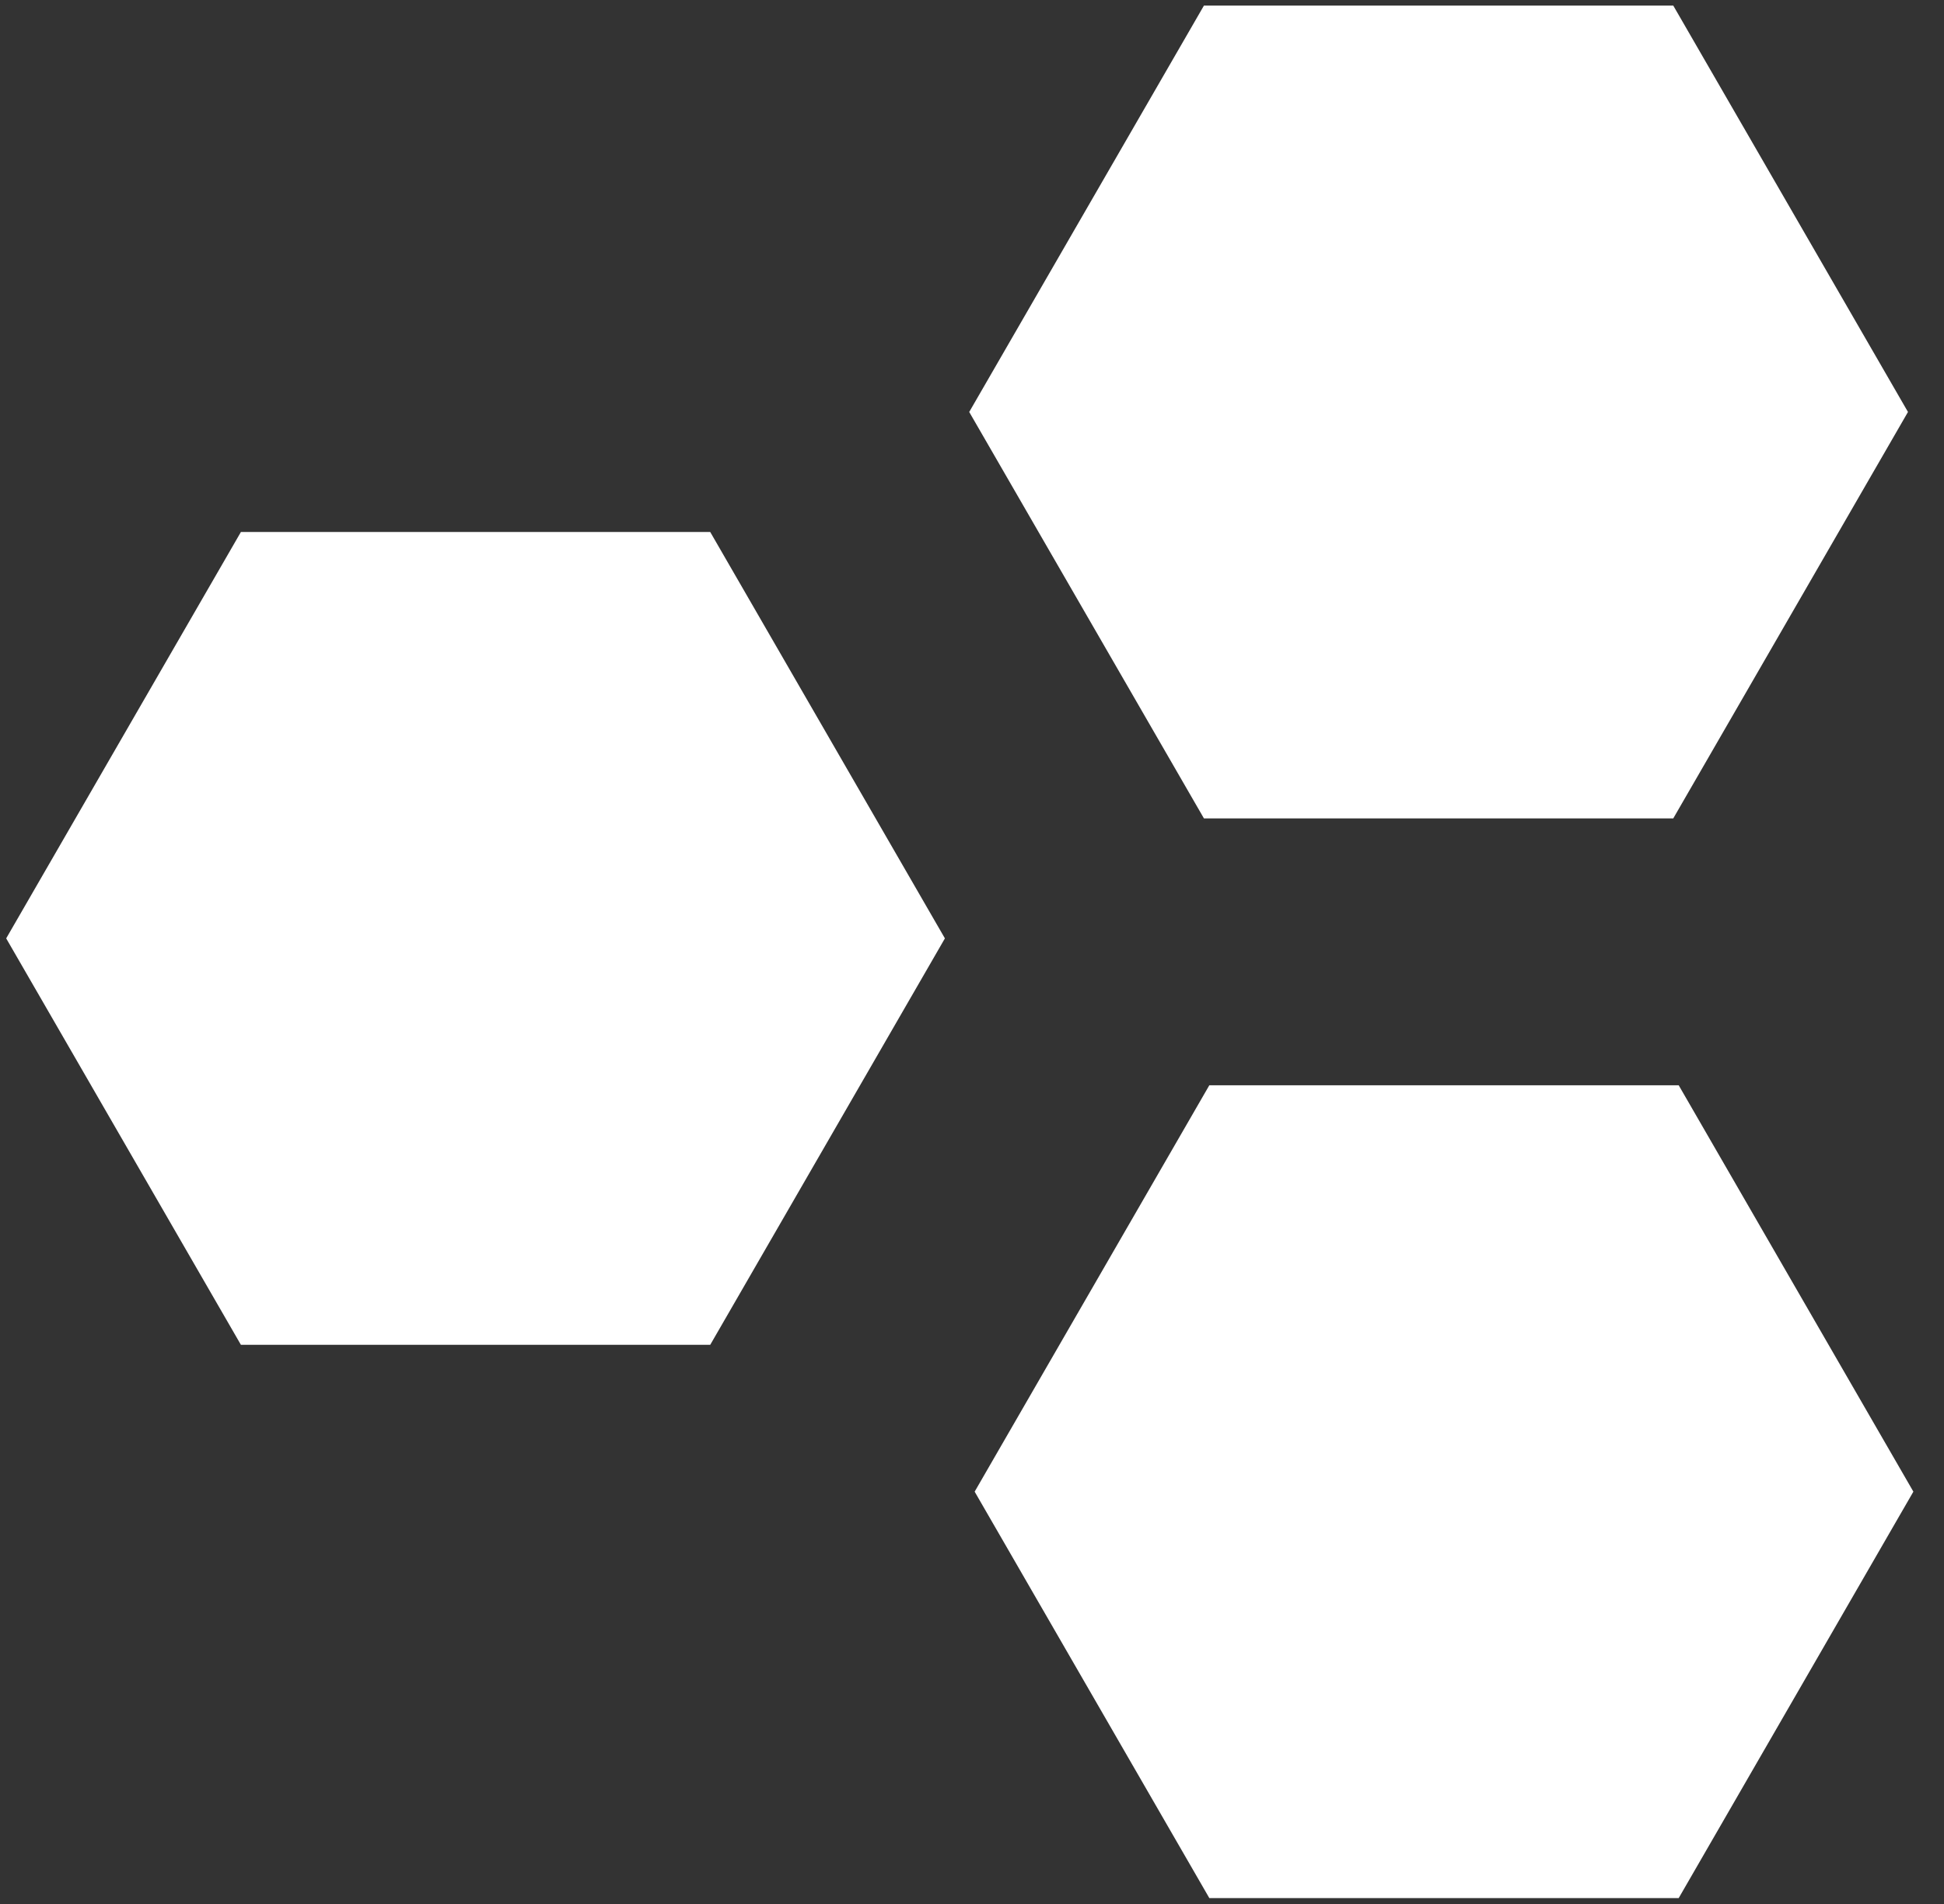
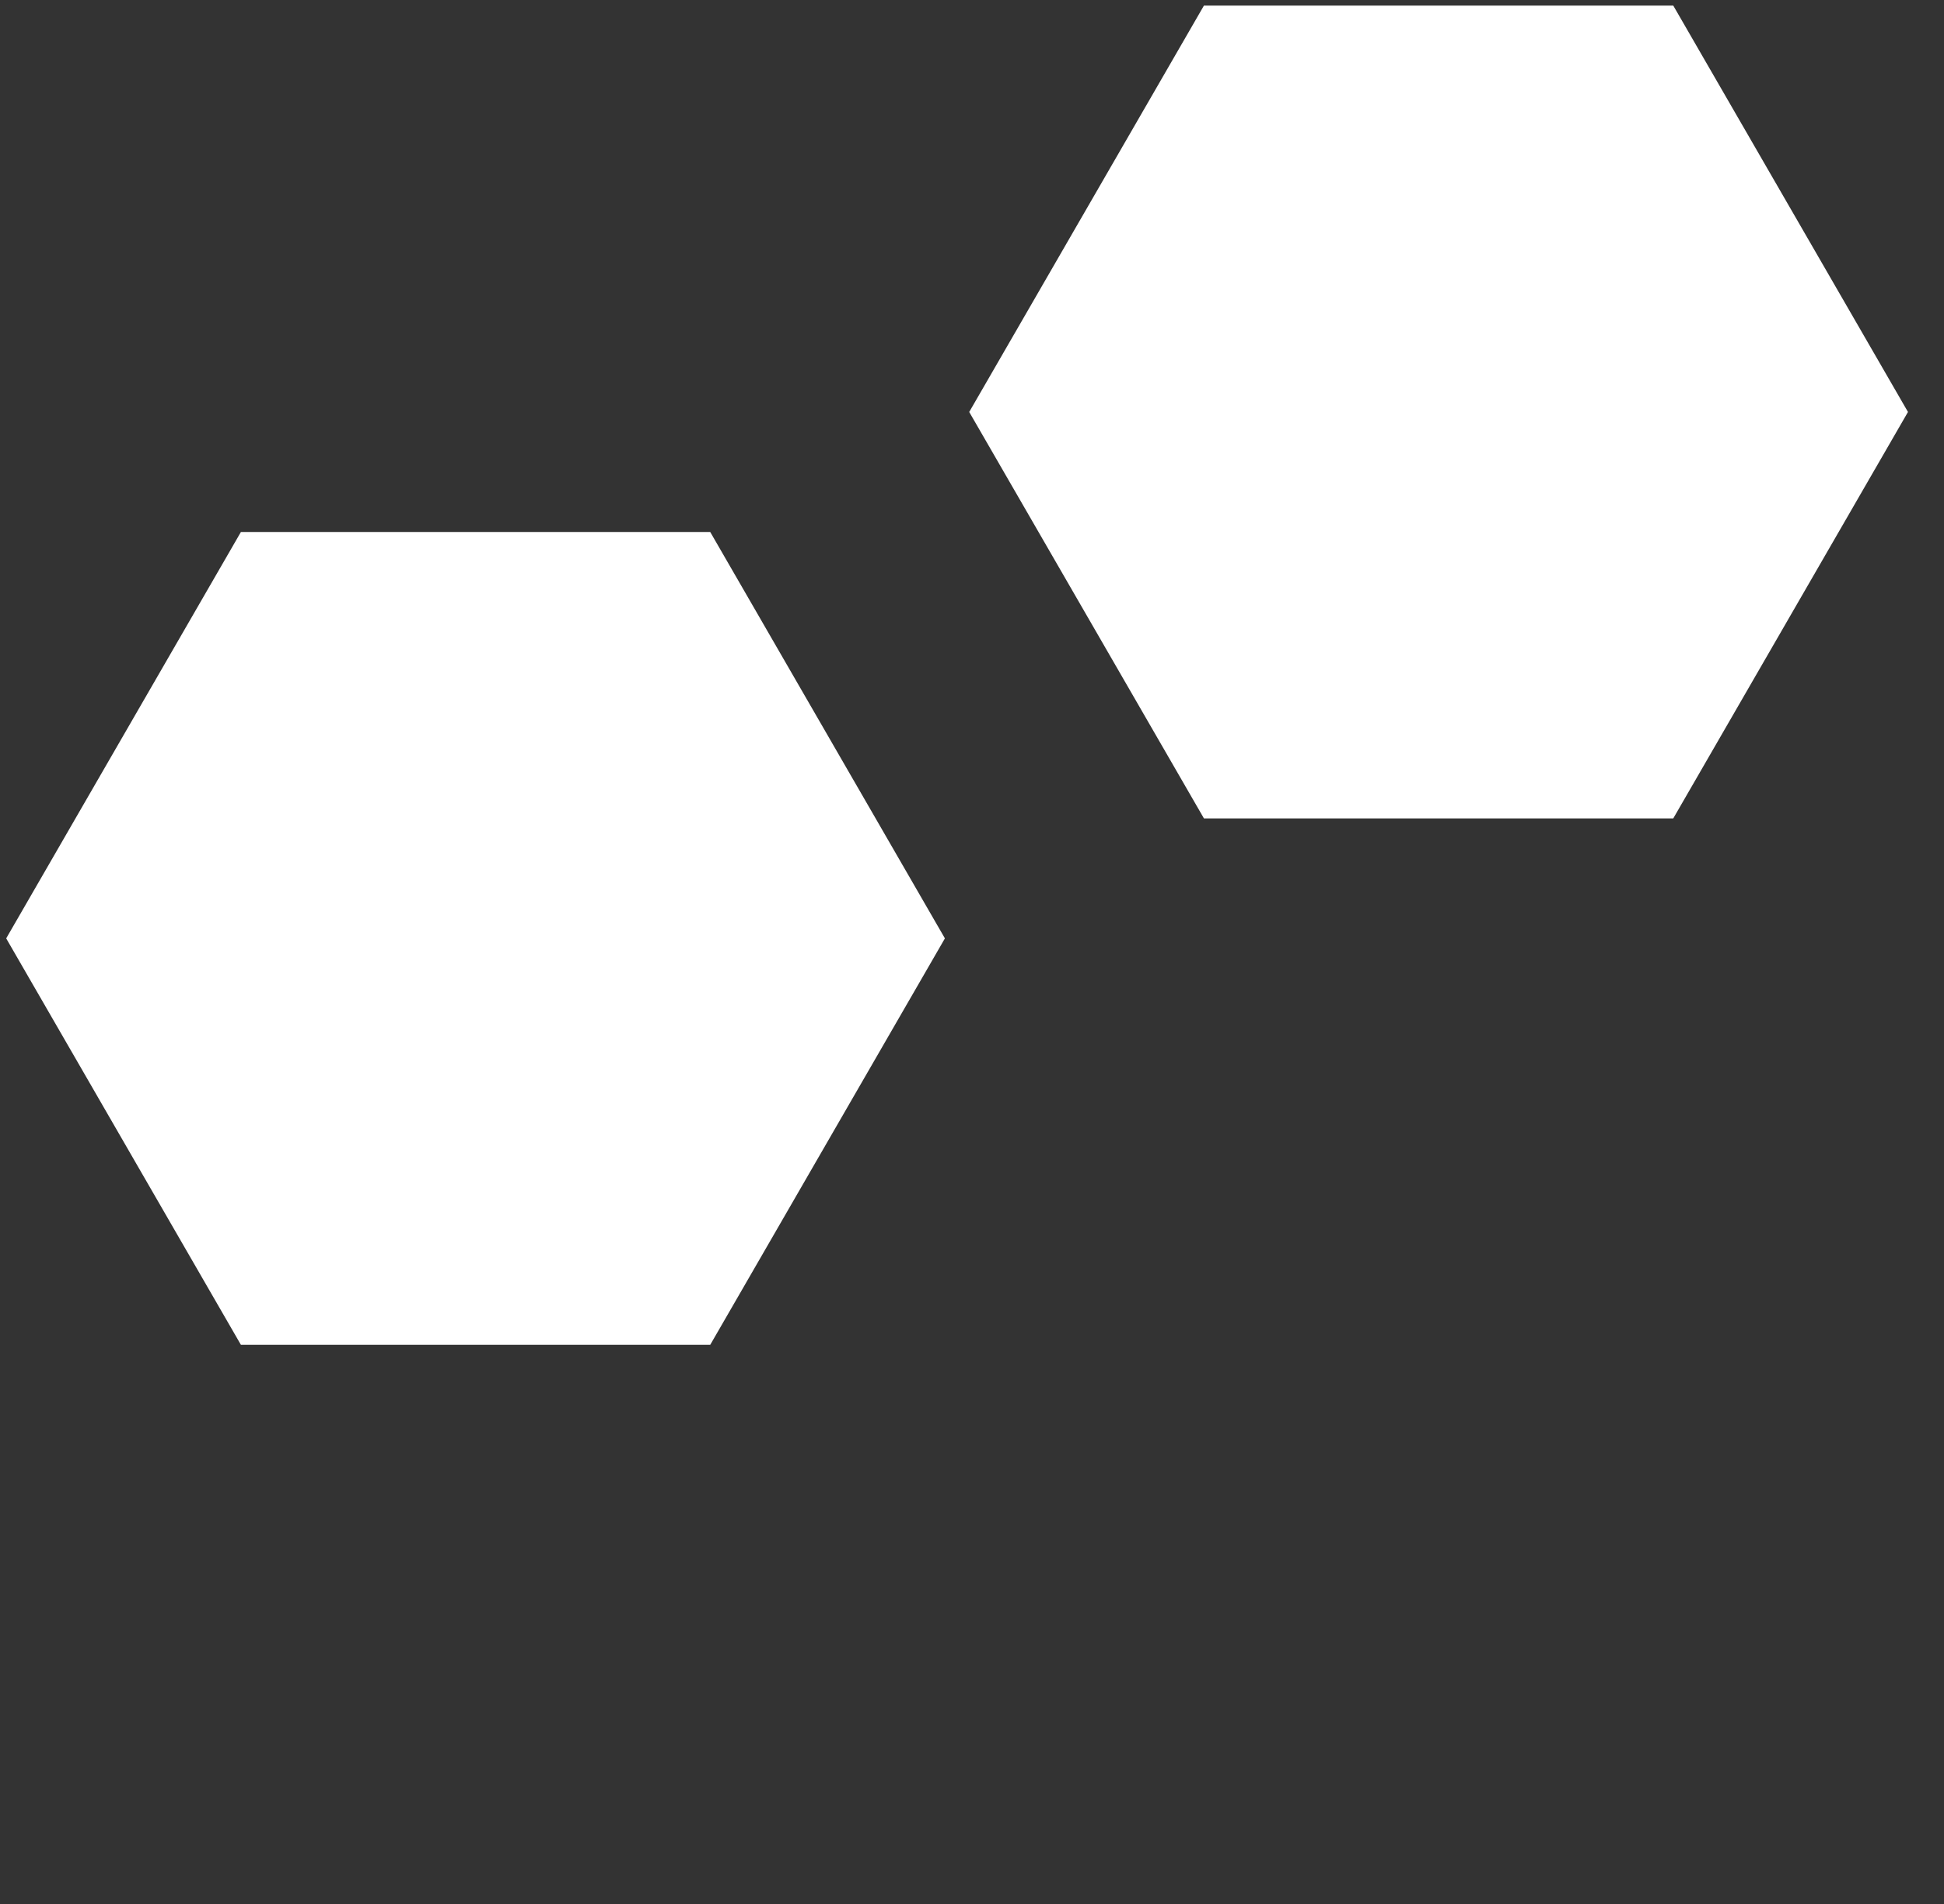
<svg xmlns="http://www.w3.org/2000/svg" width="49" height="48" viewBox="0 0 49 48" fill="none">
  <rect x="0" y="0" width="49" height="48" fill="#333333" stroke="none" />
  <g clip-path="url(#clip0_439_2)">
    <path d="M17.902 13.412L23.817 23.657L17.902 33.903H6.072L0.156 23.657L6.072 13.412H17.902Z" fill="white" />
    <path d="M42.176 0.141L48.092 10.386L42.176 20.632H30.346L24.43 10.386L30.346 0.141L42.176 0.141Z" fill="white" />
-     <path d="M42.313 27.36L48.228 37.605L42.313 47.851H30.482L24.567 37.605L30.482 27.36H42.313Z" fill="white" />
  </g>
  <defs>
    <clipPath id="clip0_439_2">
      <rect width="49" height="48" fill="white" />
    </clipPath>
  </defs>
</svg>